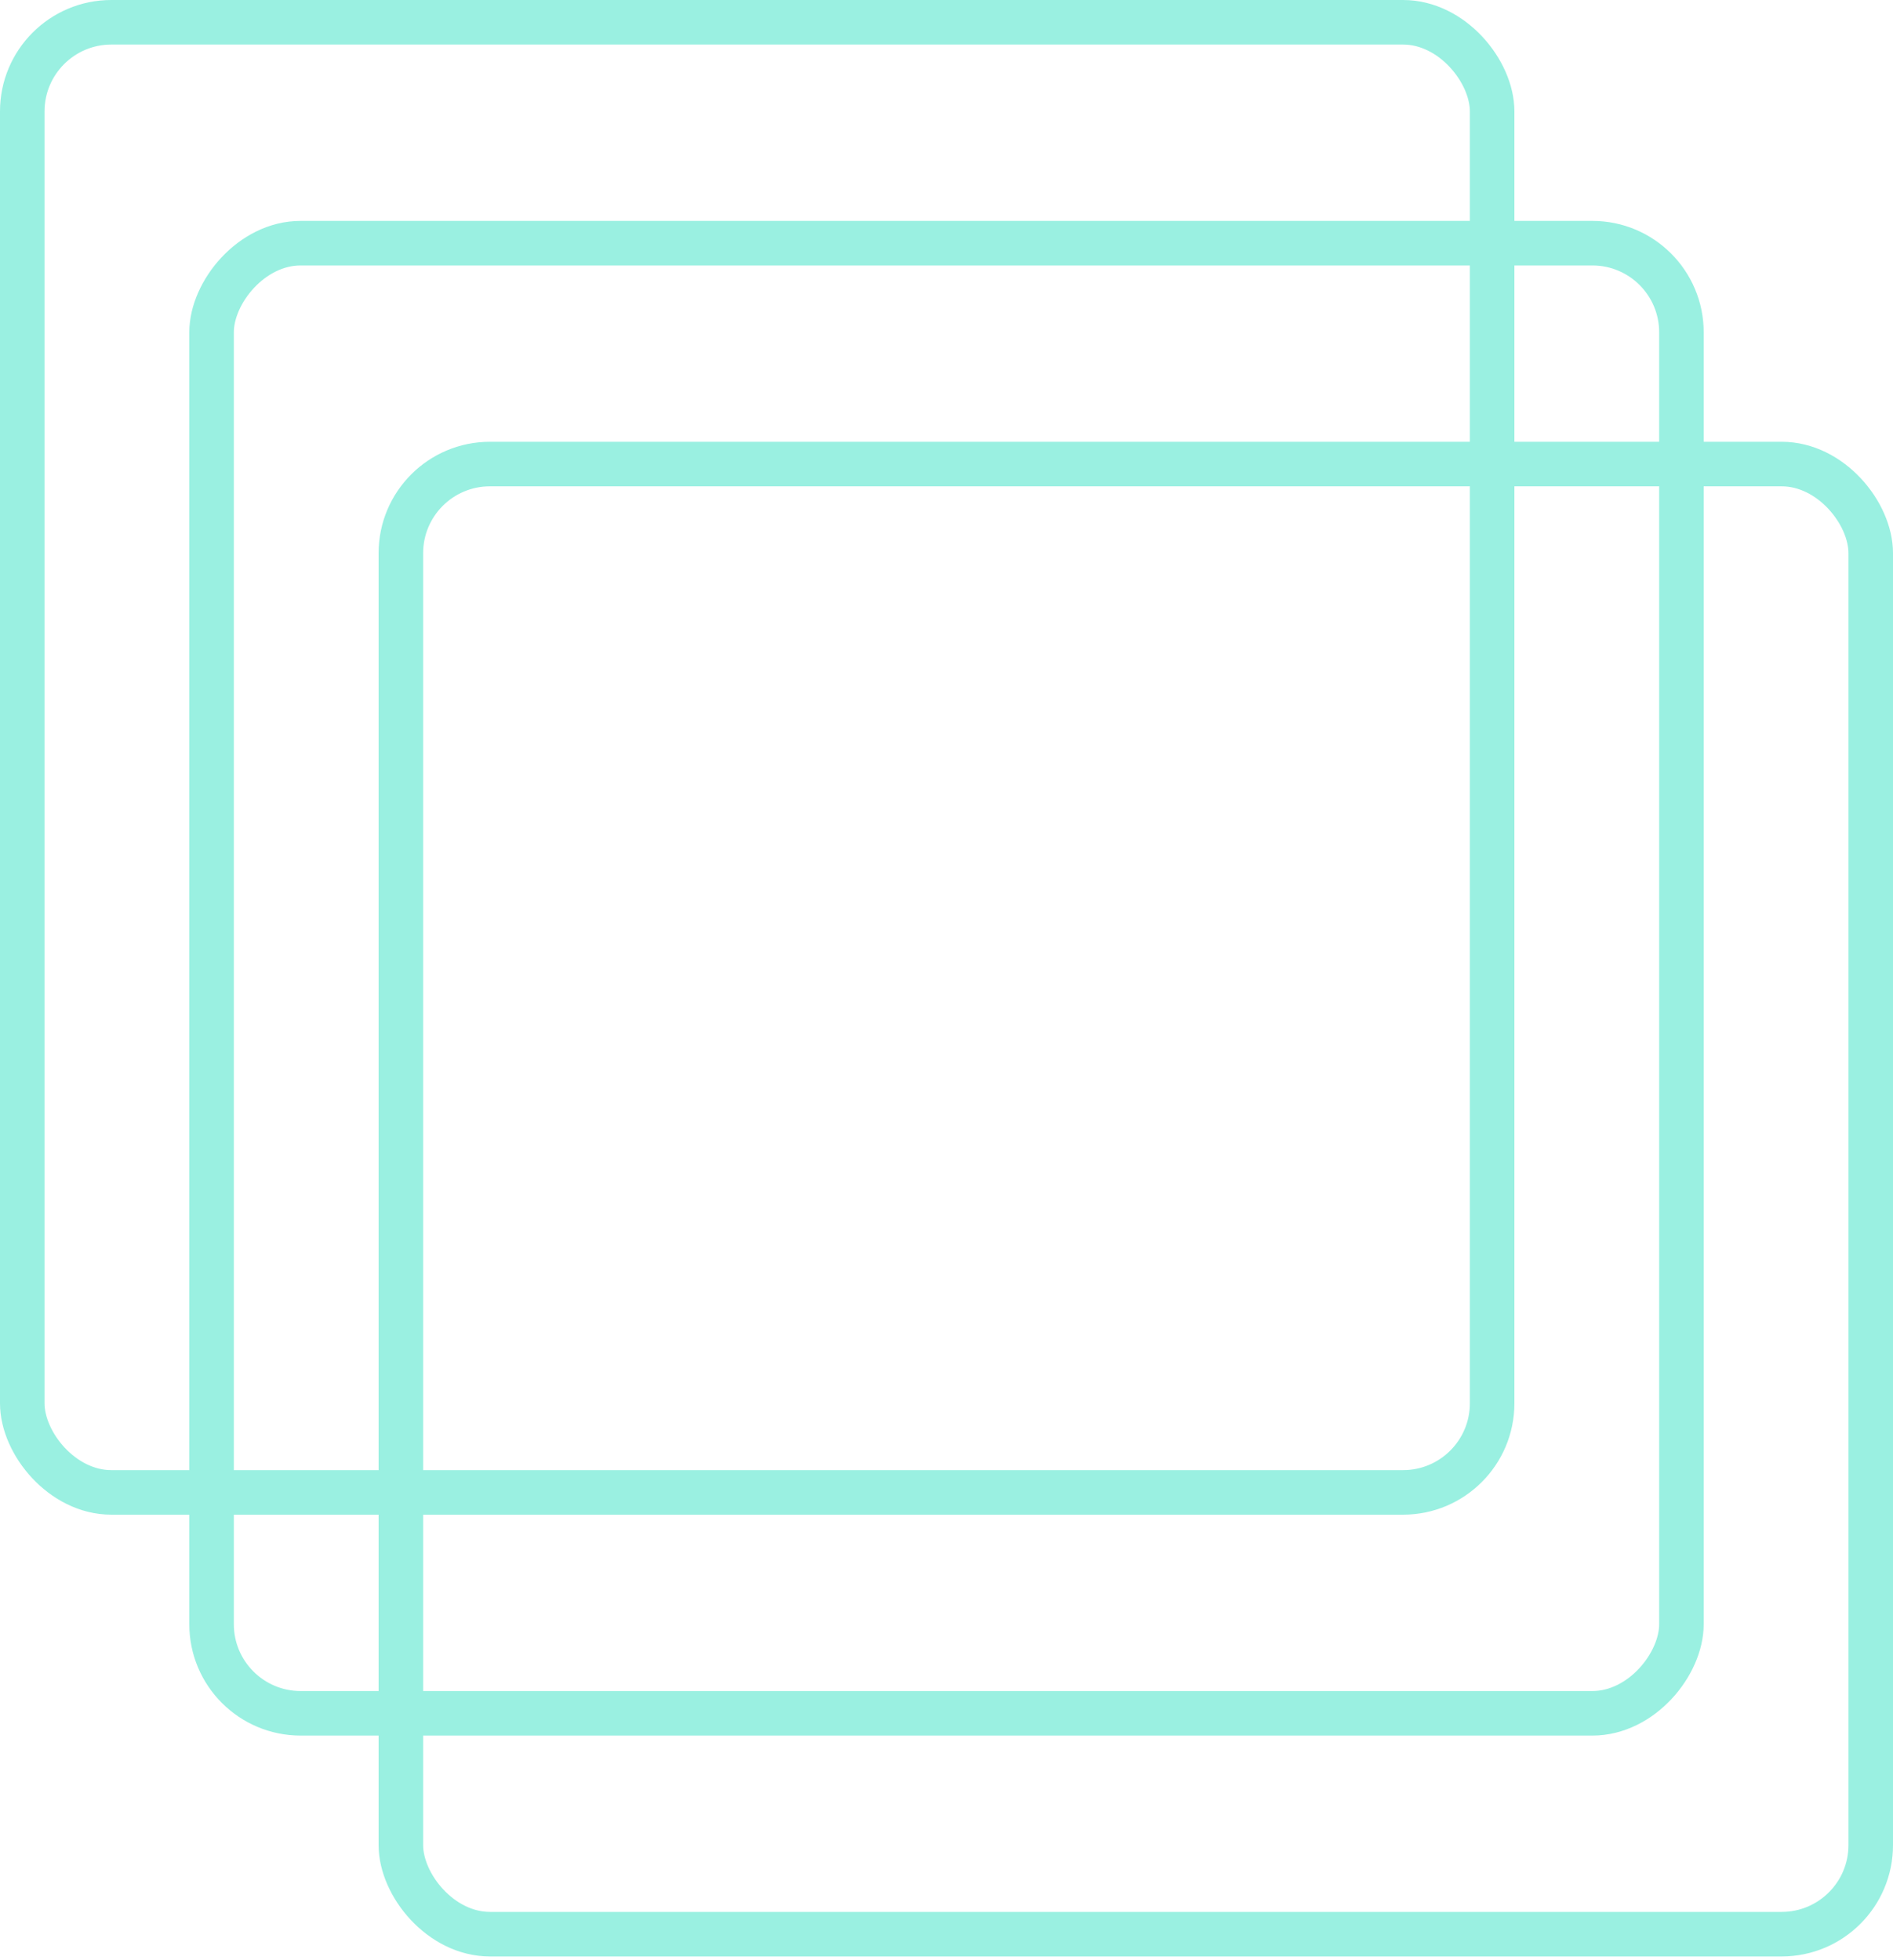
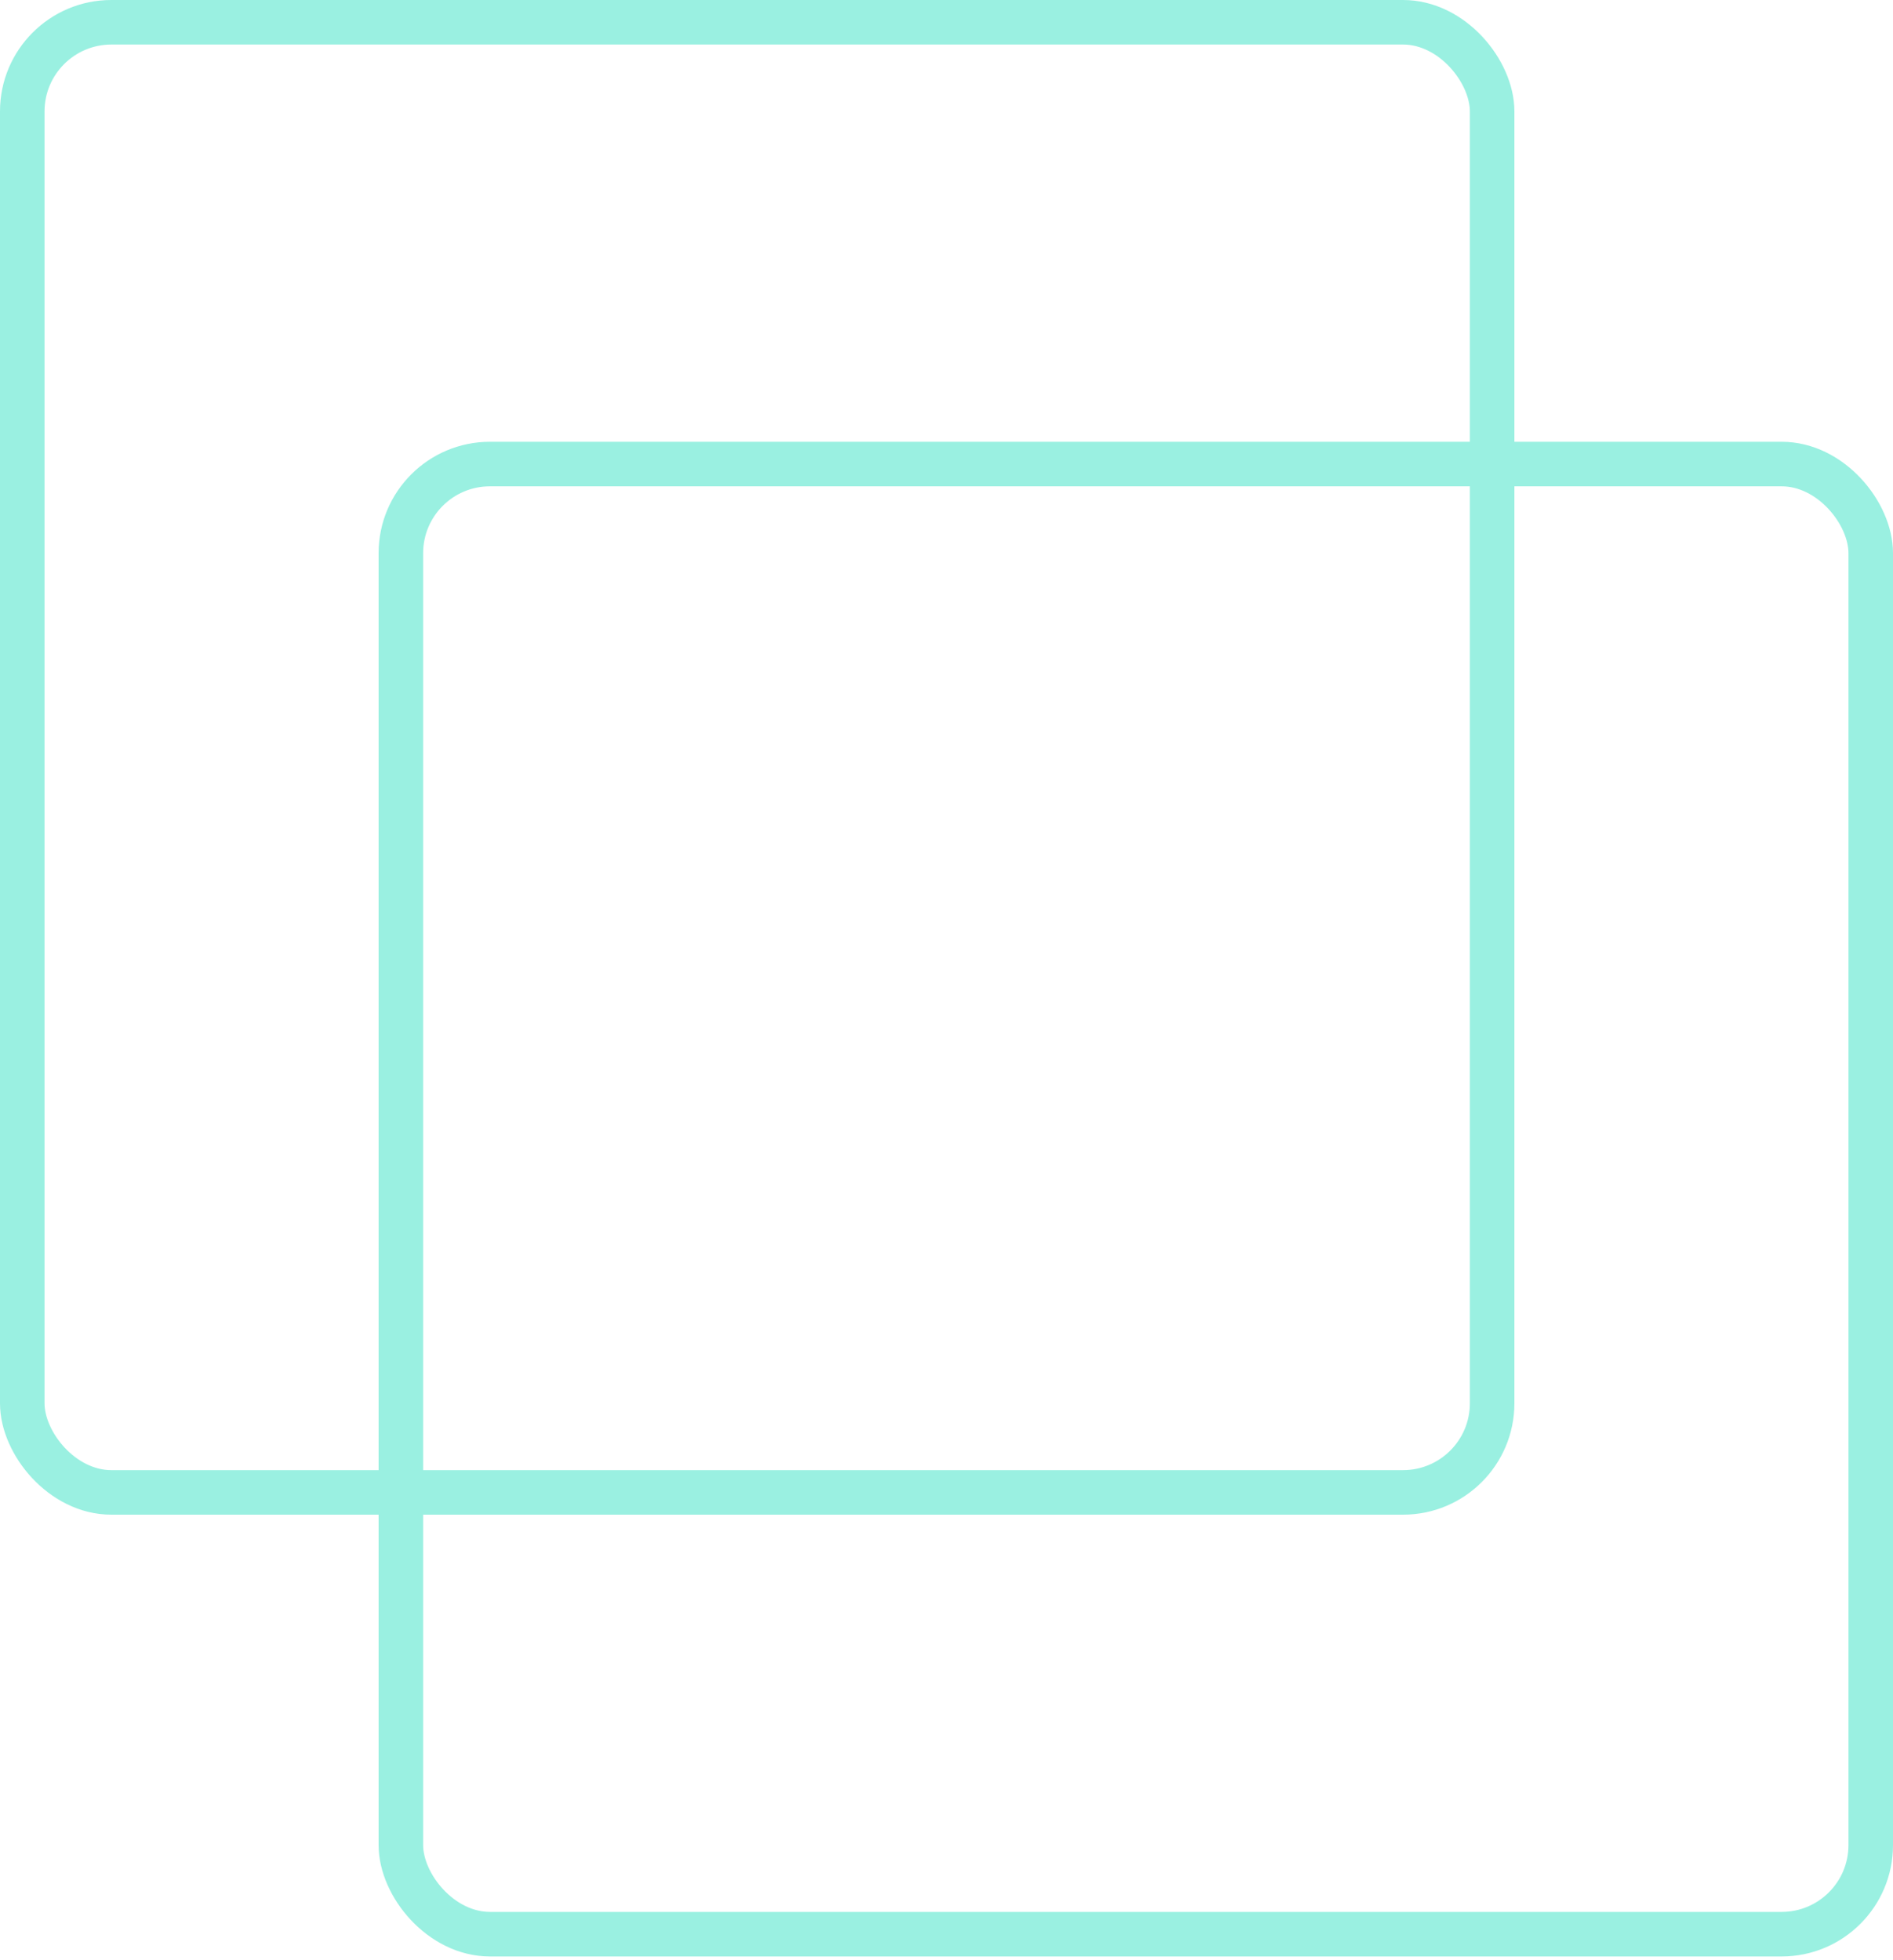
<svg xmlns="http://www.w3.org/2000/svg" width="85" height="88" viewBox="0 0 85 88" fill="none">
  <rect x="1" y="1" width="66" height="66" rx="4" stroke="#9AF0E1" stroke-width="2" />
-   <rect x="-1" y="1" width="66" height="66" rx="4" transform="matrix(-1 0 0 1 74.5 9.917)" stroke="#9AF0E1" stroke-width="2" />
  <rect x="18" y="20.833" width="66" height="66" rx="4" stroke="#9AF0E1" stroke-width="2" />
</svg>